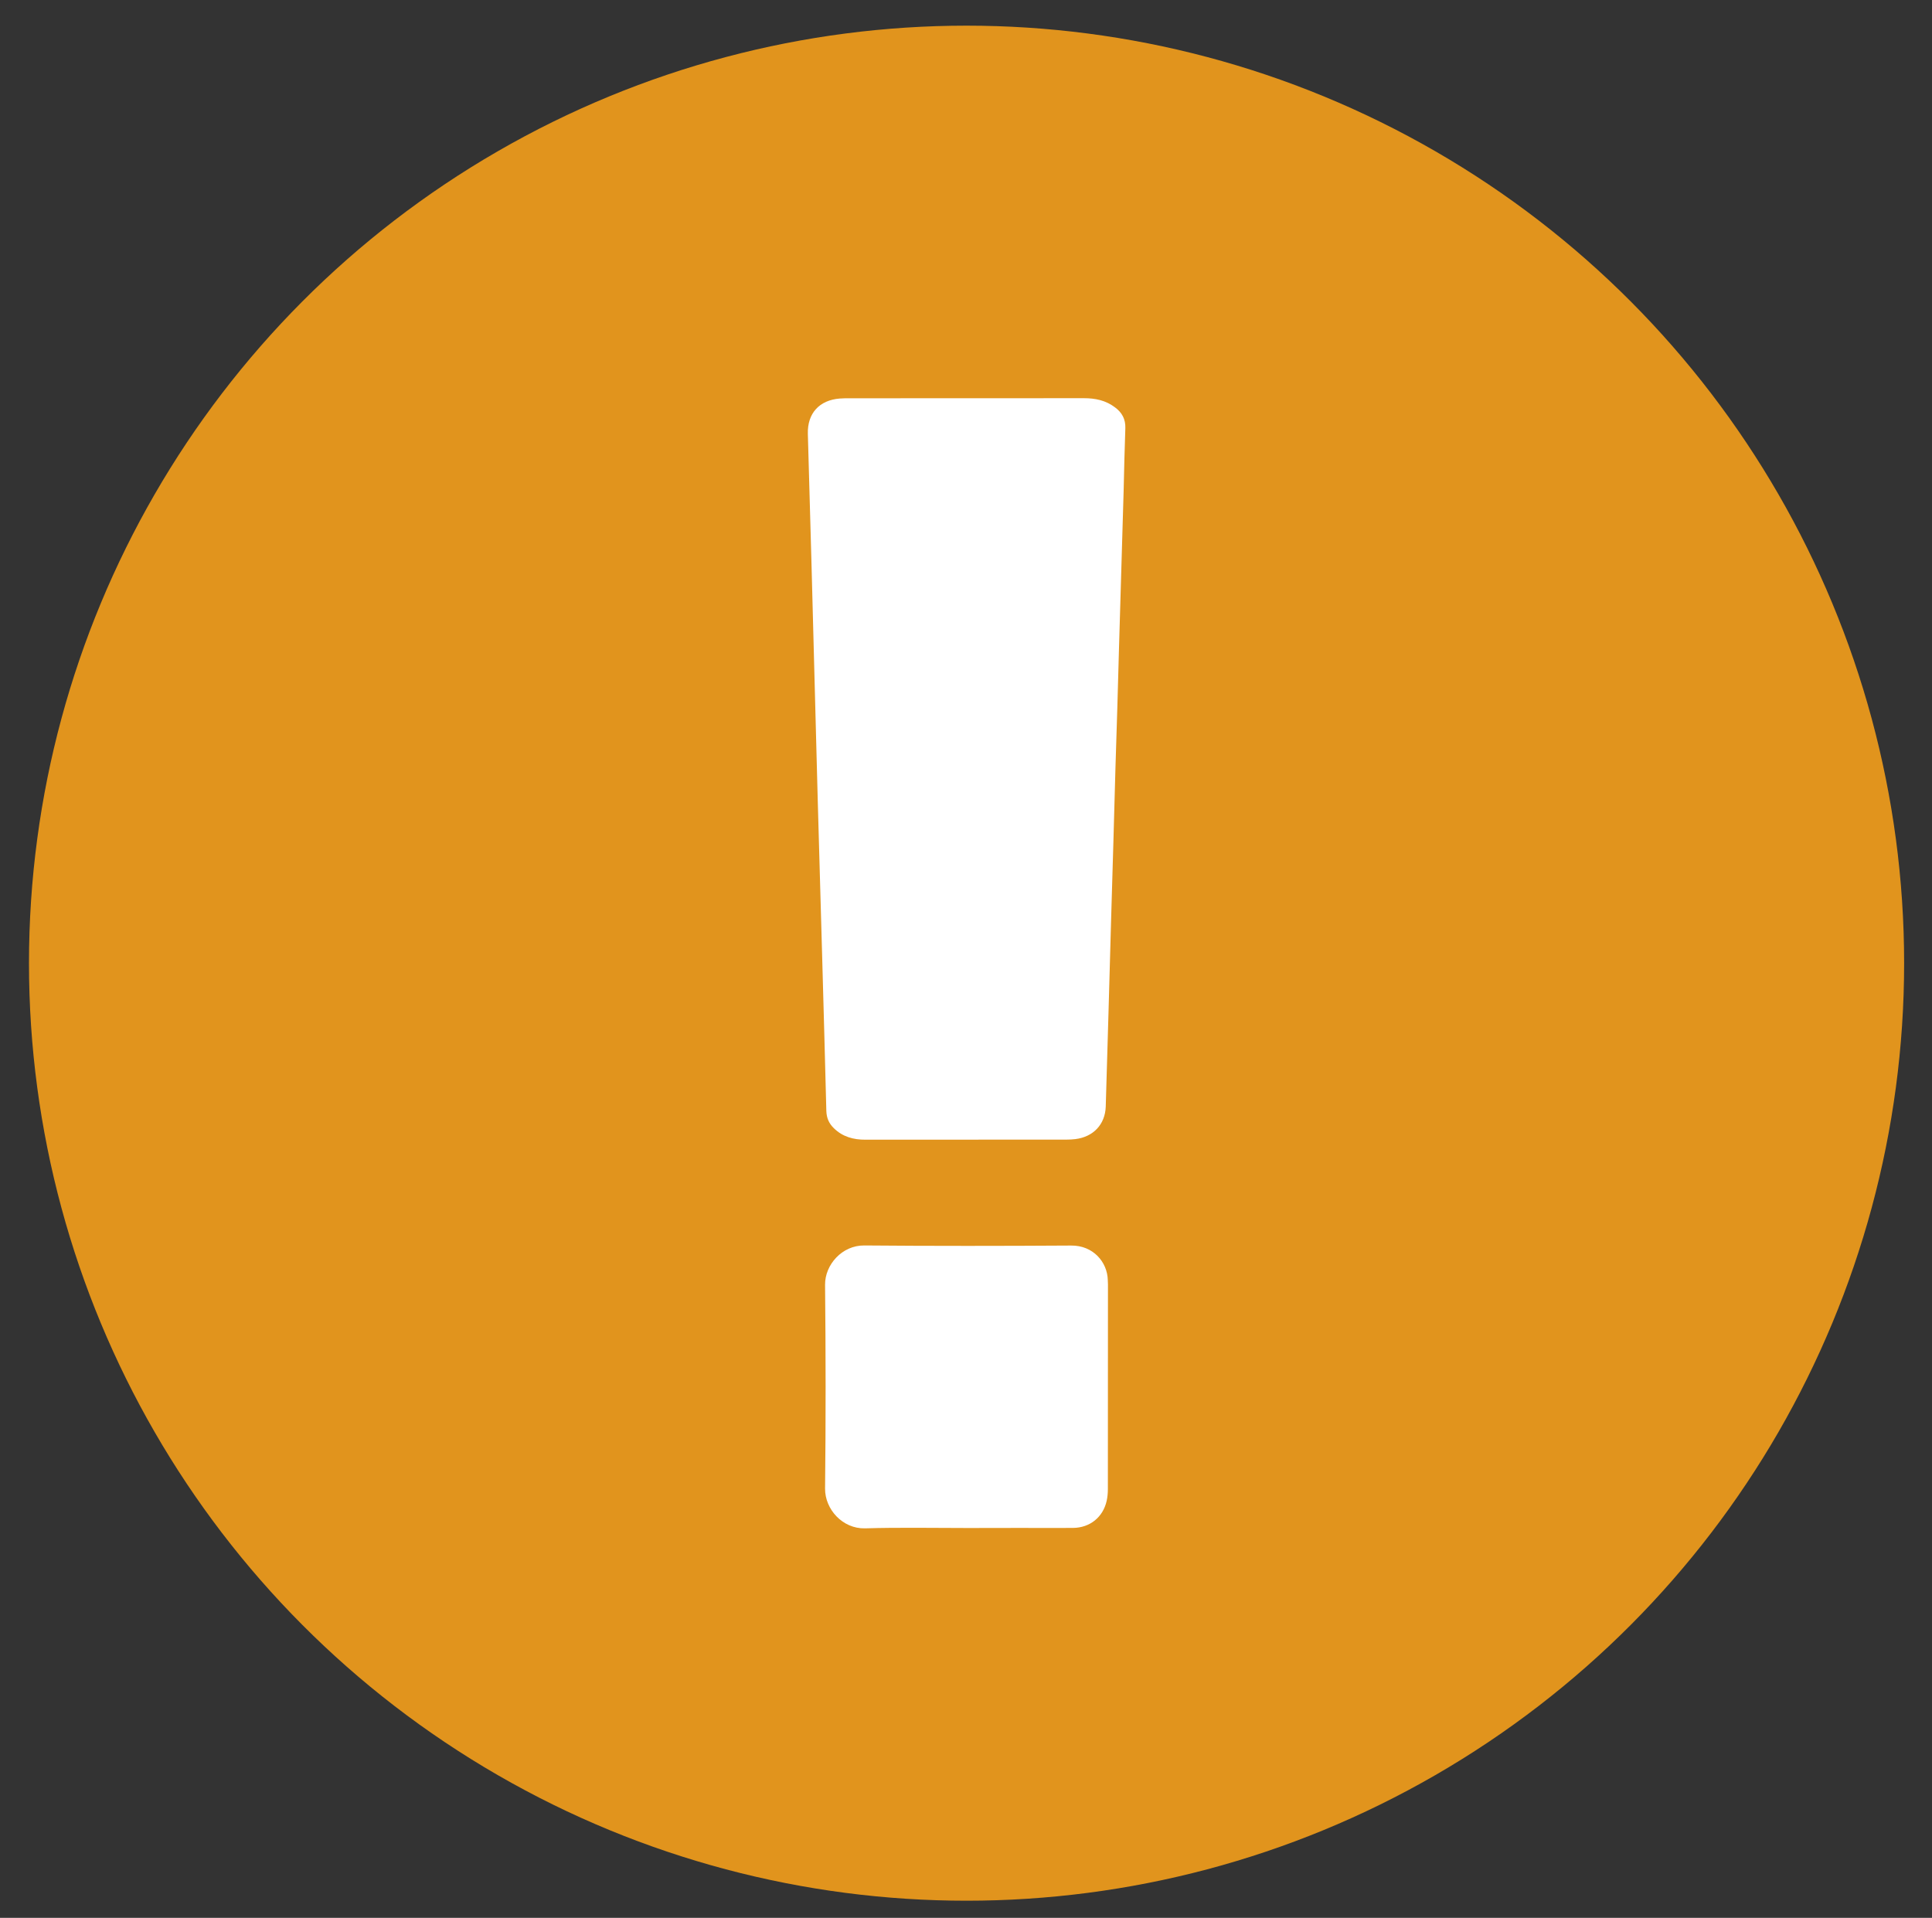
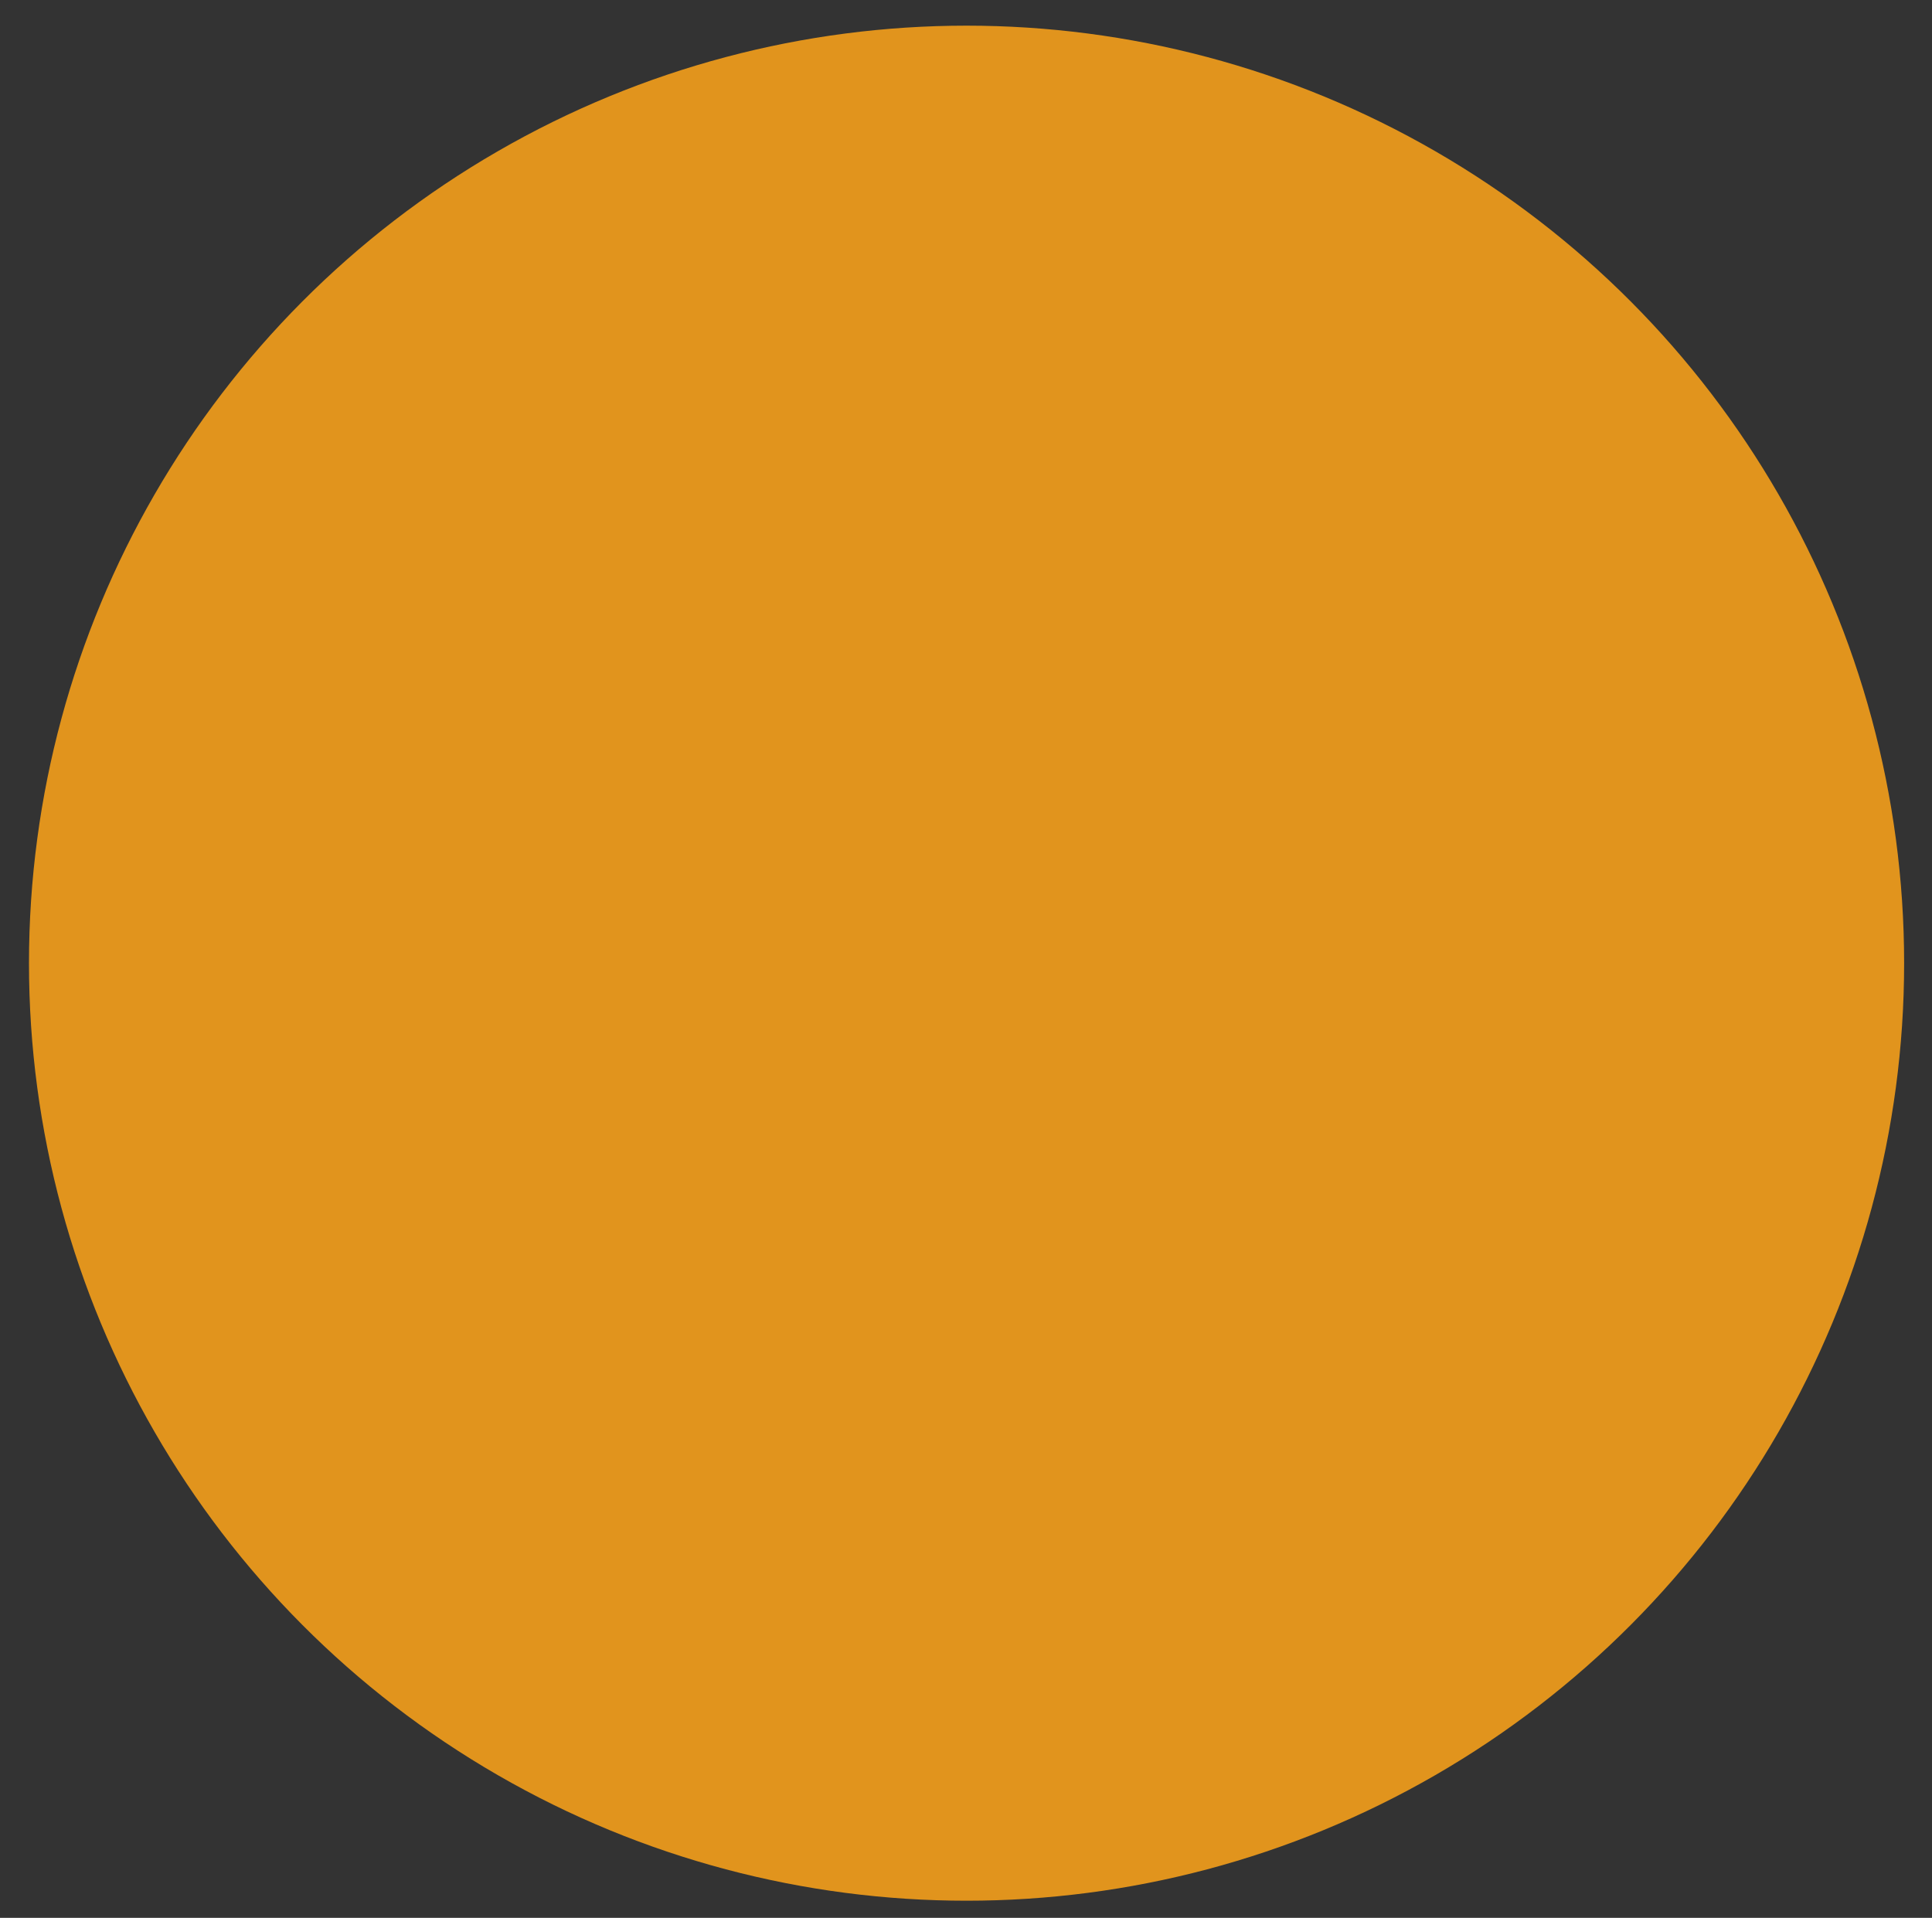
<svg xmlns="http://www.w3.org/2000/svg" version="1.1" id="Layer_1" x="0px" y="0px" viewBox="234.86 224.849 22.667 22.502" enable-background="new 234.86 224.849 22.667 22.502" xml:space="preserve">
  <rect x="234.86" y="224.849" width="22.667" height="22.502" fill="#333333" stroke="none" />
  <g>
    <circle fill-rule="evenodd" clip-rule="evenodd" fill="#E1941D" cx="246.2" cy="236.15" r="11" />
    <g id="ViZPTb_1_">
      <g>
-         <path fill-rule="evenodd" clip-rule="evenodd" fill="#FFFFFF" d="M247.947,233.858c-0.016,0.593-0.033,1.186-0.051,1.779     c-0.021,0.732-0.04,1.464-0.063,2.196c-0.007,0.209-0.146,0.355-0.356,0.381c-0.034,0.004-0.067,0.006-0.103,0.006     c-0.787,0.001-1.574,0.001-2.359,0.001c-0.141,0.001-0.27-0.034-0.372-0.135c-0.058-0.056-0.085-0.12-0.088-0.201     c-0.031-1.218-0.067-2.435-0.101-3.651c-0.025-0.922-0.048-1.843-0.073-2.765c-0.014-0.51-0.029-1.02-0.043-1.531     c-0.006-0.24,0.135-0.394,0.374-0.413c0.038-0.003,0.074-0.003,0.111-0.003c0.918,0,1.836,0,2.754-0.001     c0.133,0,0.255,0.025,0.364,0.107c0.084,0.062,0.125,0.14,0.122,0.243c-0.008,0.245-0.015,0.49-0.02,0.735     c-0.018,0.611-0.036,1.221-0.054,1.832C247.976,232.911,247.963,233.384,247.947,233.858L247.947,233.858z" />
-         <path fill-rule="evenodd" clip-rule="evenodd" fill="#FFFFFF" d="M246.215,242.777c-0.402,0-0.806-0.008-1.207,0.004     c-0.263,0.006-0.47-0.224-0.468-0.467c0.009-0.797,0.008-1.594,0-2.391c-0.002-0.235,0.2-0.464,0.461-0.461     c0.808,0.007,1.615,0.006,2.425,0.001c0.261-0.003,0.426,0.196,0.431,0.404c0,0.018,0.002,0.034,0.002,0.053     c0,0.8,0,1.601-0.001,2.4c0,0.046-0.004,0.093-0.014,0.138c-0.043,0.193-0.197,0.316-0.394,0.318c-0.204,0.002-0.406,0-0.609,0     C246.632,242.777,246.422,242.777,246.215,242.777z" />
-       </g>
+         </g>
    </g>
  </g>
</svg>